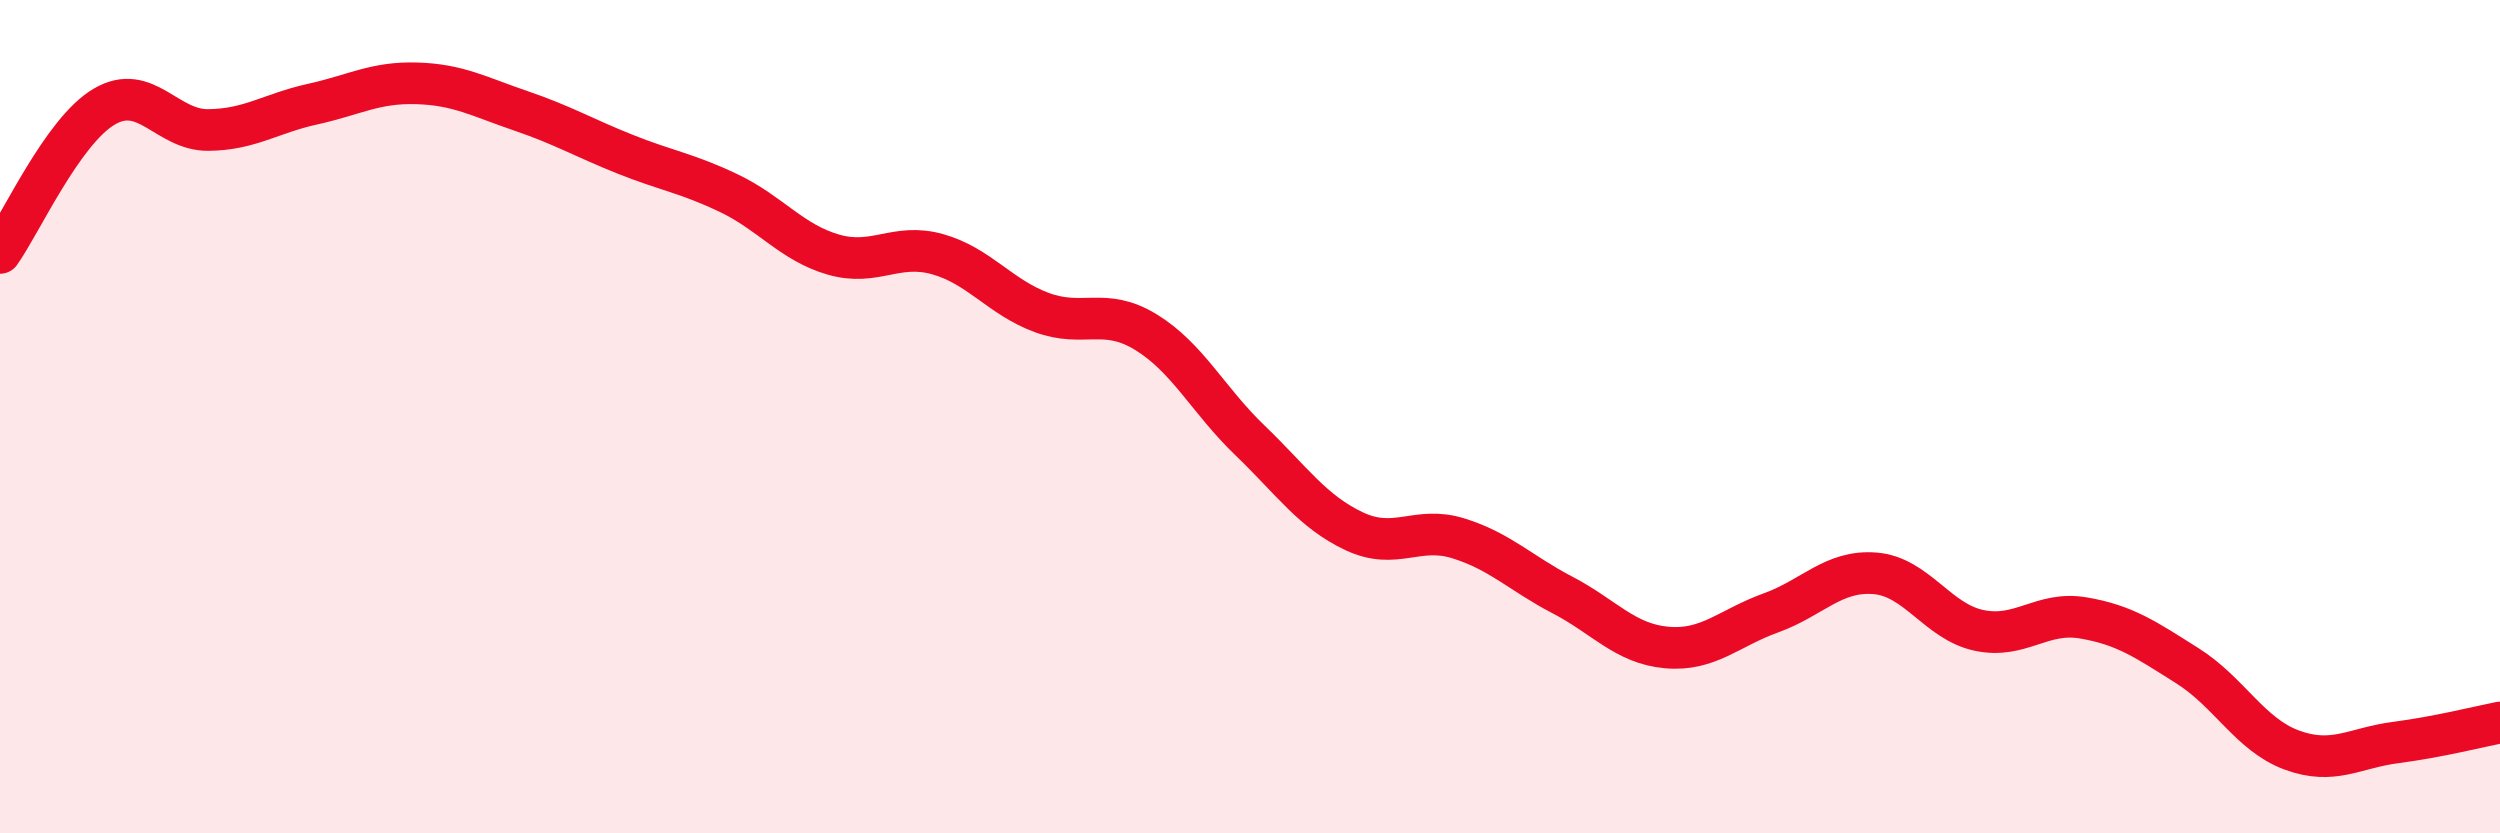
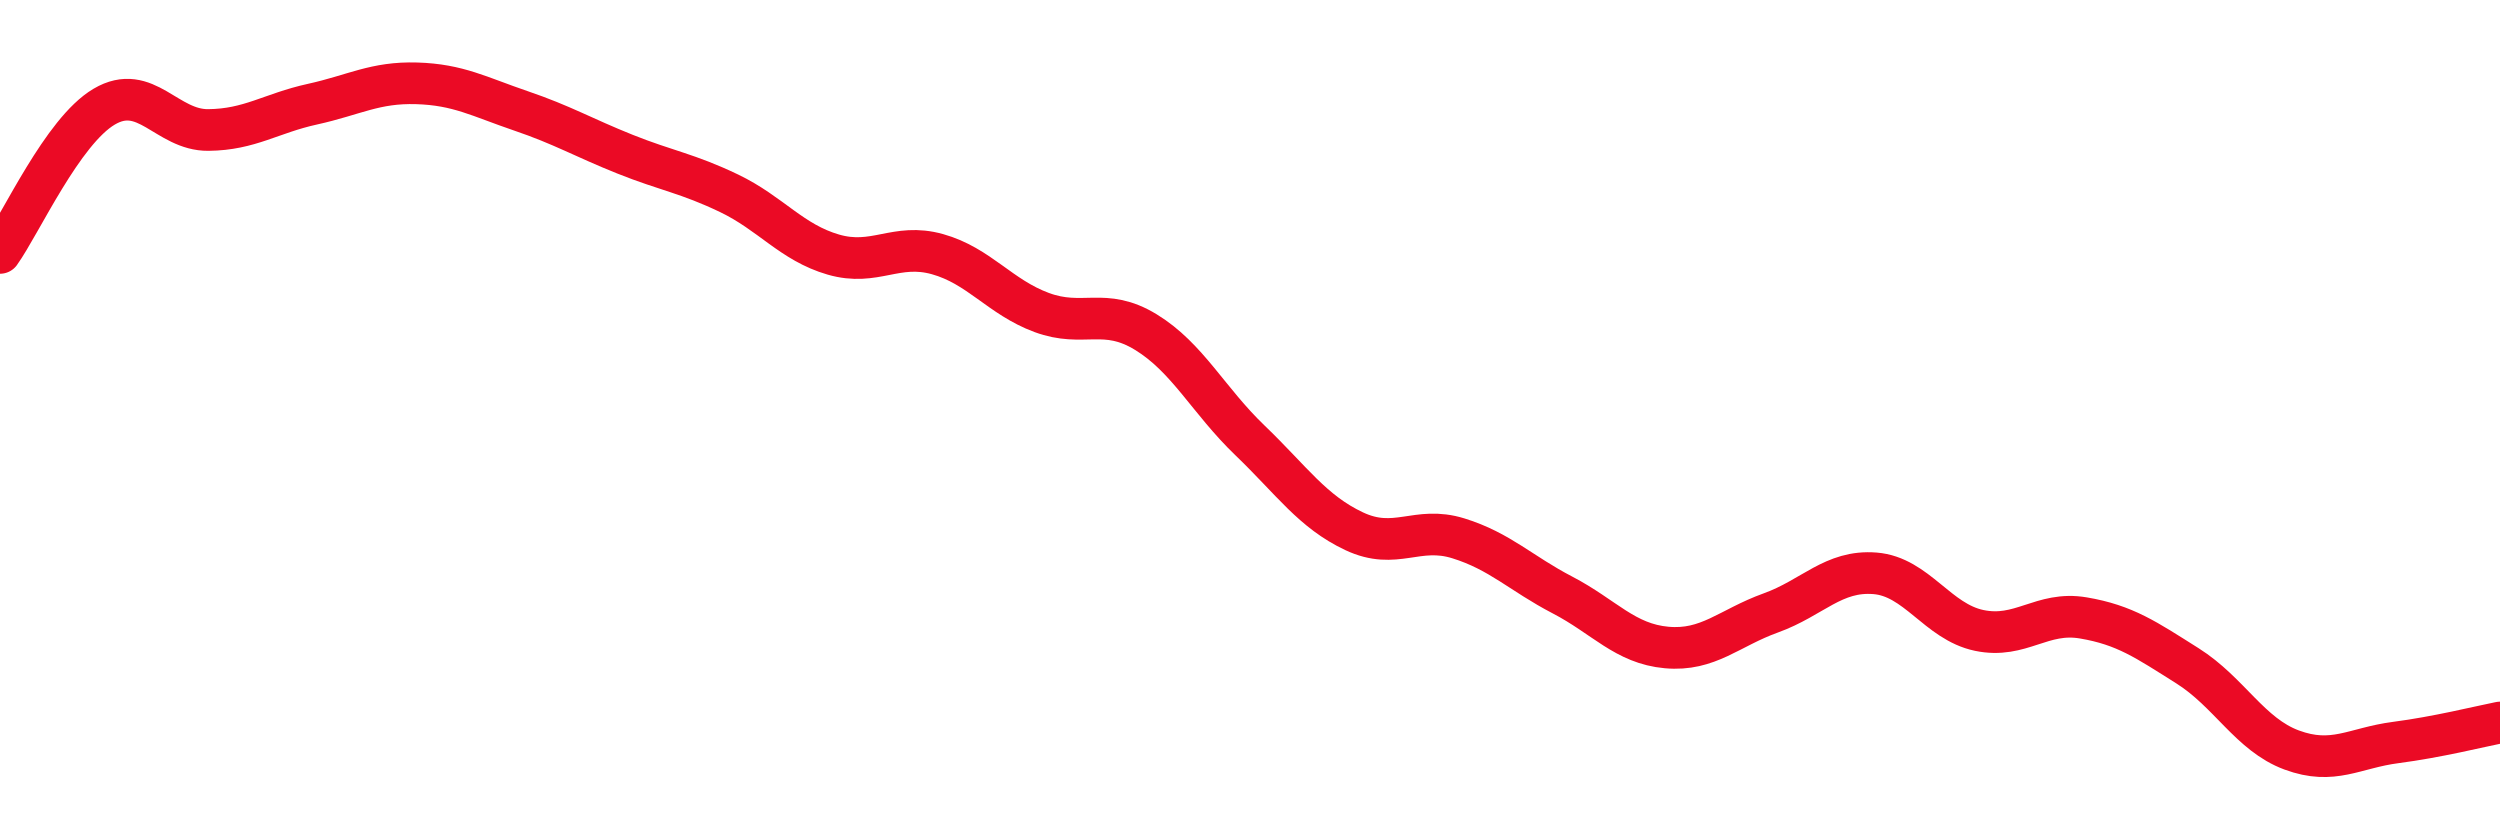
<svg xmlns="http://www.w3.org/2000/svg" width="60" height="20" viewBox="0 0 60 20">
-   <path d="M 0,6.07 C 0.5,5.37 1.5,3.15 2.5,2.56 C 3.5,1.97 4,3.13 5,3.12 C 6,3.11 6.5,2.72 7.5,2.5 C 8.5,2.28 9,1.97 10,2 C 11,2.03 11.5,2.32 12.5,2.66 C 13.5,3 14,3.3 15,3.7 C 16,4.1 16.5,4.16 17.5,4.64 C 18.5,5.12 19,5.82 20,6.11 C 21,6.4 21.5,5.82 22.5,6.1 C 23.5,6.38 24,7.13 25,7.5 C 26,7.87 26.5,7.36 27.5,7.97 C 28.5,8.58 29,9.61 30,10.57 C 31,11.53 31.5,12.28 32.5,12.75 C 33.5,13.22 34,12.61 35,12.92 C 36,13.23 36.5,13.76 37.5,14.28 C 38.5,14.8 39,15.45 40,15.54 C 41,15.63 41.5,15.07 42.5,14.71 C 43.5,14.35 44,13.68 45,13.76 C 46,13.84 46.5,14.92 47.5,15.13 C 48.5,15.34 49,14.66 50,14.83 C 51,15 51.5,15.35 52.5,15.98 C 53.5,16.61 54,17.63 55,18 C 56,18.37 56.5,17.95 57.5,17.82 C 58.5,17.69 59.5,17.44 60,17.34L60 20L0 20Z" fill="#EB0A25" opacity="0.1" stroke-linecap="round" stroke-linejoin="round" />
  <path d="M 0,6.07 C 0.5,5.37 1.5,3.15 2.5,2.56 C 3.5,1.97 4,3.13 5,3.12 C 6,3.11 6.5,2.72 7.5,2.5 C 8.5,2.28 9,1.97 10,2 C 11,2.03 11.5,2.32 12.5,2.66 C 13.5,3 14,3.3 15,3.7 C 16,4.1 16.5,4.16 17.5,4.64 C 18.5,5.12 19,5.82 20,6.11 C 21,6.4 21.5,5.82 22.5,6.1 C 23.5,6.38 24,7.13 25,7.5 C 26,7.87 26.5,7.36 27.5,7.97 C 28.5,8.58 29,9.61 30,10.57 C 31,11.53 31.5,12.28 32.5,12.75 C 33.5,13.22 34,12.61 35,12.92 C 36,13.23 36.5,13.76 37.5,14.28 C 38.5,14.8 39,15.45 40,15.54 C 41,15.63 41.5,15.07 42.5,14.71 C 43.5,14.35 44,13.68 45,13.76 C 46,13.84 46.5,14.92 47.5,15.13 C 48.5,15.34 49,14.66 50,14.83 C 51,15 51.5,15.35 52.5,15.98 C 53.5,16.61 54,17.63 55,18 C 56,18.37 56.5,17.95 57.5,17.82 C 58.5,17.69 59.5,17.44 60,17.34" stroke="#EB0A25" stroke-width="1" fill="none" stroke-linecap="round" stroke-linejoin="round" />
</svg>